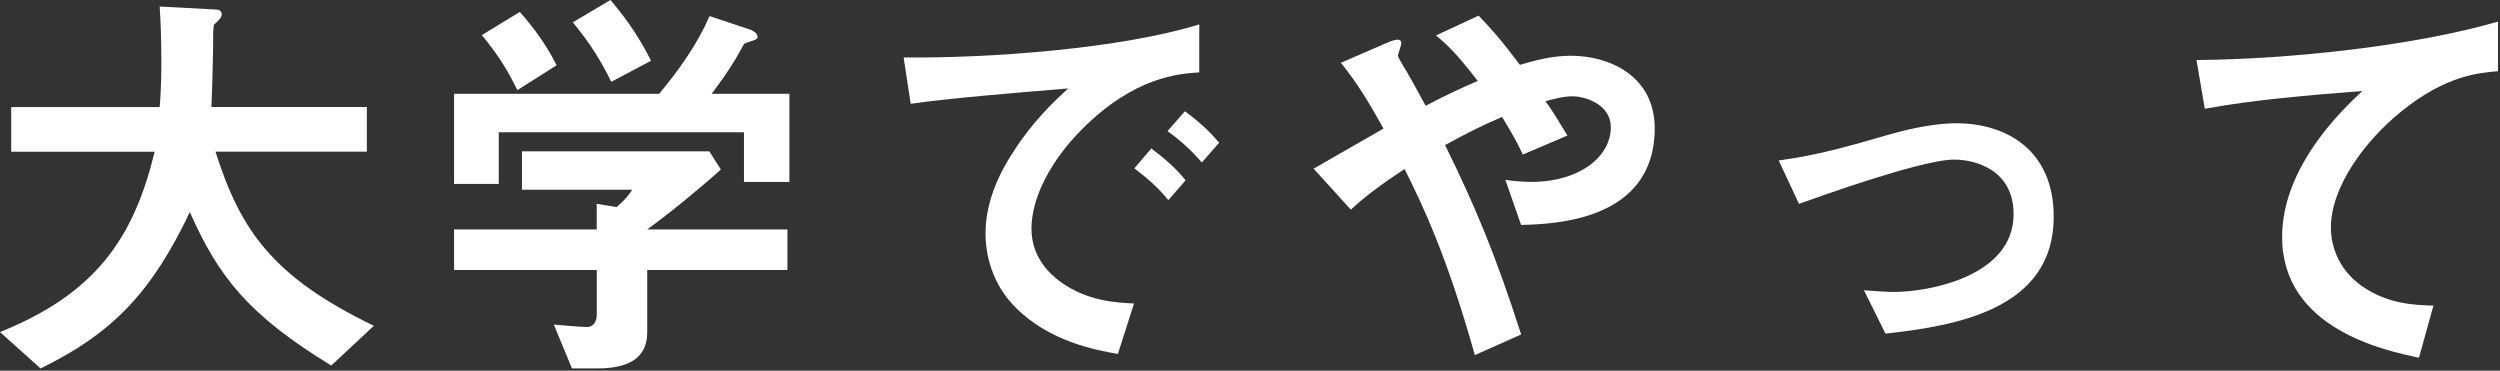
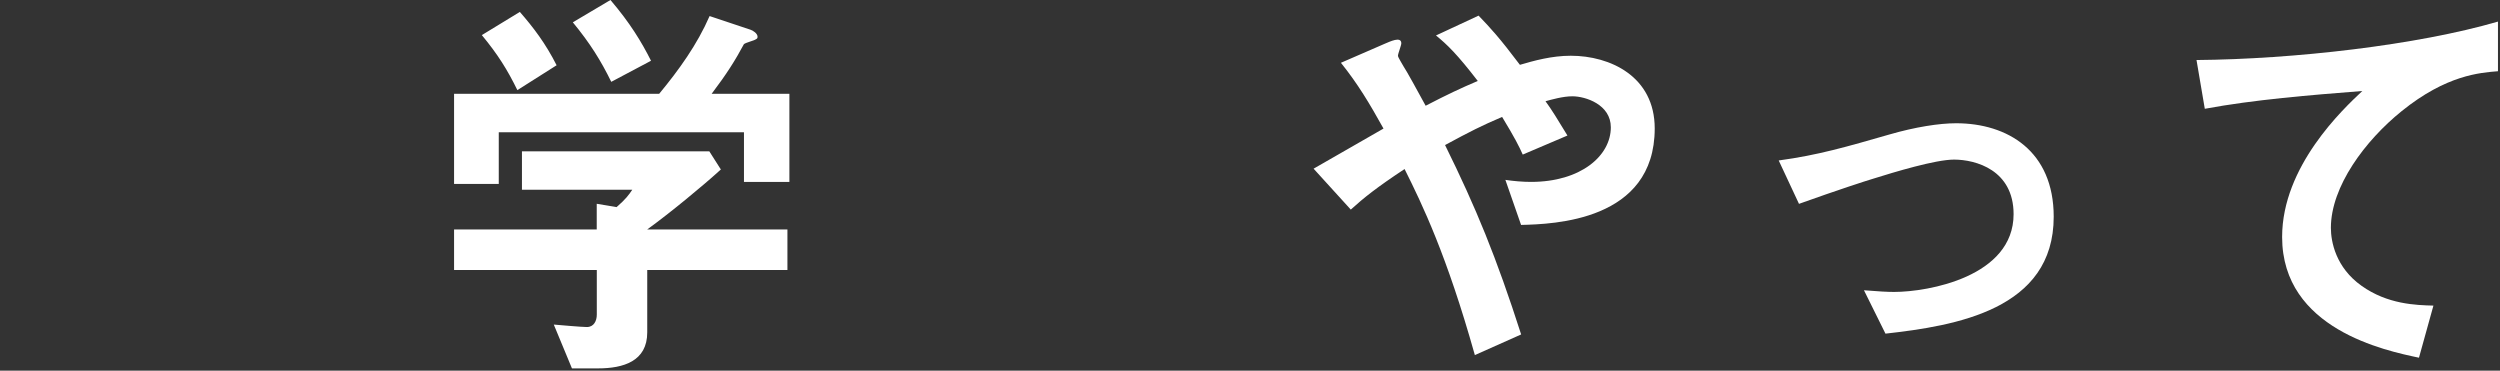
<svg xmlns="http://www.w3.org/2000/svg" width="344" height="51" viewBox="0 0 344 51" fill="none">
  <rect x="0" y="0" width="344" height="51" fill="#333333" stroke="none" />
-   <path d="M45.58 50.3C34.14 43.3 30.1 38.12 26.12 29.19C20.83 40.28 15.48 45.86 5.58 50.7L0 45.69C13.14 40.4 18.38 32.83 21.28 20.88H1.54V14.73H21.97C22.2 12.23 22.2 9.32 22.2 8.47C22.2 5.17 22.09 2.72 21.97 0.9L29.54 1.3C29.94 1.3 30.51 1.36 30.51 1.98C30.51 2.44 29.94 2.95 29.43 3.4C29.32 4.6 29.32 3.86 29.32 6.7C29.32 7.21 29.21 12.05 29.09 14.72H50.48V20.87H29.65C33.12 31.79 37.56 38.11 51.44 44.83L45.58 50.3Z" fill="white" />
  <path d="M102.37 25.03V18.2H68.63V25.31H62.48V12.91H90.7C93.43 9.61 95.93 6.14 97.64 2.21L103.27 4.09C103.61 4.2 104.24 4.6 104.24 5.06C104.24 5.29 104.13 5.34 104.01 5.4C103.84 5.57 102.59 5.86 102.36 6.08C101.17 8.3 100.03 10.12 97.92 12.91H108.62V25.03H102.37ZM89.06 37.15V45.74C89.06 49.72 85.76 50.69 82.29 50.69H78.7L76.2 44.66C76.88 44.72 80.07 45 80.75 45C81.72 45 82.12 44.15 82.12 43.29V37.15H62.48V31.57H82.11V28.04L84.84 28.5C86.09 27.42 86.55 26.79 87 26.11H71.82V20.82H97.6L99.19 23.32C96.63 25.65 92.13 29.35 89.06 31.57H108.35V37.15H89.06ZM71.19 12.4C69.82 9.61 68.52 7.51 66.3 4.83L71.53 1.64C73.41 3.8 75.06 5.96 76.59 8.98L71.19 12.4ZM84.11 11.26C82.69 8.36 81.21 5.97 78.82 3.07L84 0C86.67 3.13 88.27 5.75 89.58 8.36L84.11 11.26Z" fill="white" />
-   <path d="M148.87 17.8C144.66 22.01 141.93 27.13 141.93 31.46C141.93 35.39 144.43 37.72 146.03 38.86C149.73 41.48 153.71 41.65 156.04 41.76L153.82 48.7C150.8 48.19 144.43 46.99 139.82 42.38C137.09 39.71 135.61 36.01 135.61 32.14C135.61 28.33 137.03 24.52 139.48 20.82C142.15 16.67 145 13.99 146.99 12.17C139.37 12.8 131 13.48 125.31 14.28L124.34 7.91C136.63 8.02 154.27 6.66 165.02 3.36V9.96C162.35 10.12 156.09 10.52 148.87 17.8ZM160.76 27.54C159.51 26 158.31 24.87 156.09 23.16L158.42 20.43C160.3 21.85 161.72 23.05 163.14 24.81L160.76 27.54ZM165.37 22.36C163.89 20.65 162.53 19.4 160.65 18.04L163.04 15.31C165.43 17.07 166.57 18.27 167.76 19.63L165.37 22.36Z" fill="white" />
  <path d="M209.3 30.95L207.14 24.75C208.28 24.92 209.53 25.03 210.67 25.03C217.5 25.03 221.65 21.45 221.65 17.52C221.65 14.39 218.18 13.25 216.36 13.25C215.05 13.25 213.46 13.71 212.66 13.93C213.46 15.01 214.37 16.49 215.68 18.65L209.53 21.27C209.02 20.13 208.45 18.99 206.69 16.09C203.9 17.28 202.31 18.08 198.84 19.96C203.11 28.61 205.89 35.38 209.31 46.02L202.94 48.86C199.07 35.09 195.71 28.15 193.27 23.26C189.4 25.82 187.69 27.19 185.87 28.84L180.75 23.21C181.55 22.75 182.46 22.24 190.37 17.69C188.44 14.22 186.84 11.54 184.51 8.64L190.54 6.02C191.22 5.74 192.82 4.94 192.82 5.96C192.82 6.25 192.36 7.38 192.36 7.67C192.36 7.9 192.93 8.75 193.1 9.09C193.5 9.66 195.21 12.79 196.17 14.55C199.24 12.96 200.95 12.16 203.34 11.14C200.49 7.44 199.13 6.13 197.59 4.88L203.45 2.15C205.1 3.86 206.35 5.22 209.14 8.92C211.07 8.35 213.52 7.67 216.14 7.67C221.55 7.67 227.69 10.51 227.69 17.68C227.68 30.44 213.74 30.84 209.3 30.95Z" fill="white" />
  <path d="M259.44 45.91L256.48 39.94C258.59 40.11 259.72 40.17 260.63 40.17C265.35 40.17 277.07 38.06 277.07 29.47C277.07 23.38 271.84 21.96 268.88 21.96C266.32 21.96 260.69 23.67 257.78 24.58C256.64 24.92 252.94 26.12 247.54 28.05L244.75 22.08C250.21 21.34 254.08 20.2 260 18.5C263.53 17.48 266.83 16.96 269.16 16.96C276.22 16.96 282.59 20.77 282.59 29.82C282.6 42.61 269.11 44.83 259.44 45.91Z" fill="white" />
  <path d="M330.46 15.3C325.45 19.34 320.73 25.66 320.73 31.35C320.73 33.28 321.41 36.81 324.94 39.32C328.52 41.88 332.45 41.99 334.84 42.05L332.85 49.22C328.24 48.25 314.02 45.29 314.02 32.61C314.02 22.88 322.38 15.03 325.06 12.52C317.83 13.09 310.15 13.71 303.38 14.97L302.24 8.26C315.61 8.15 332.62 6.21 343.72 2.97V9.8C341.27 10.01 336.66 10.29 330.46 15.3Z" fill="white" />
</svg>